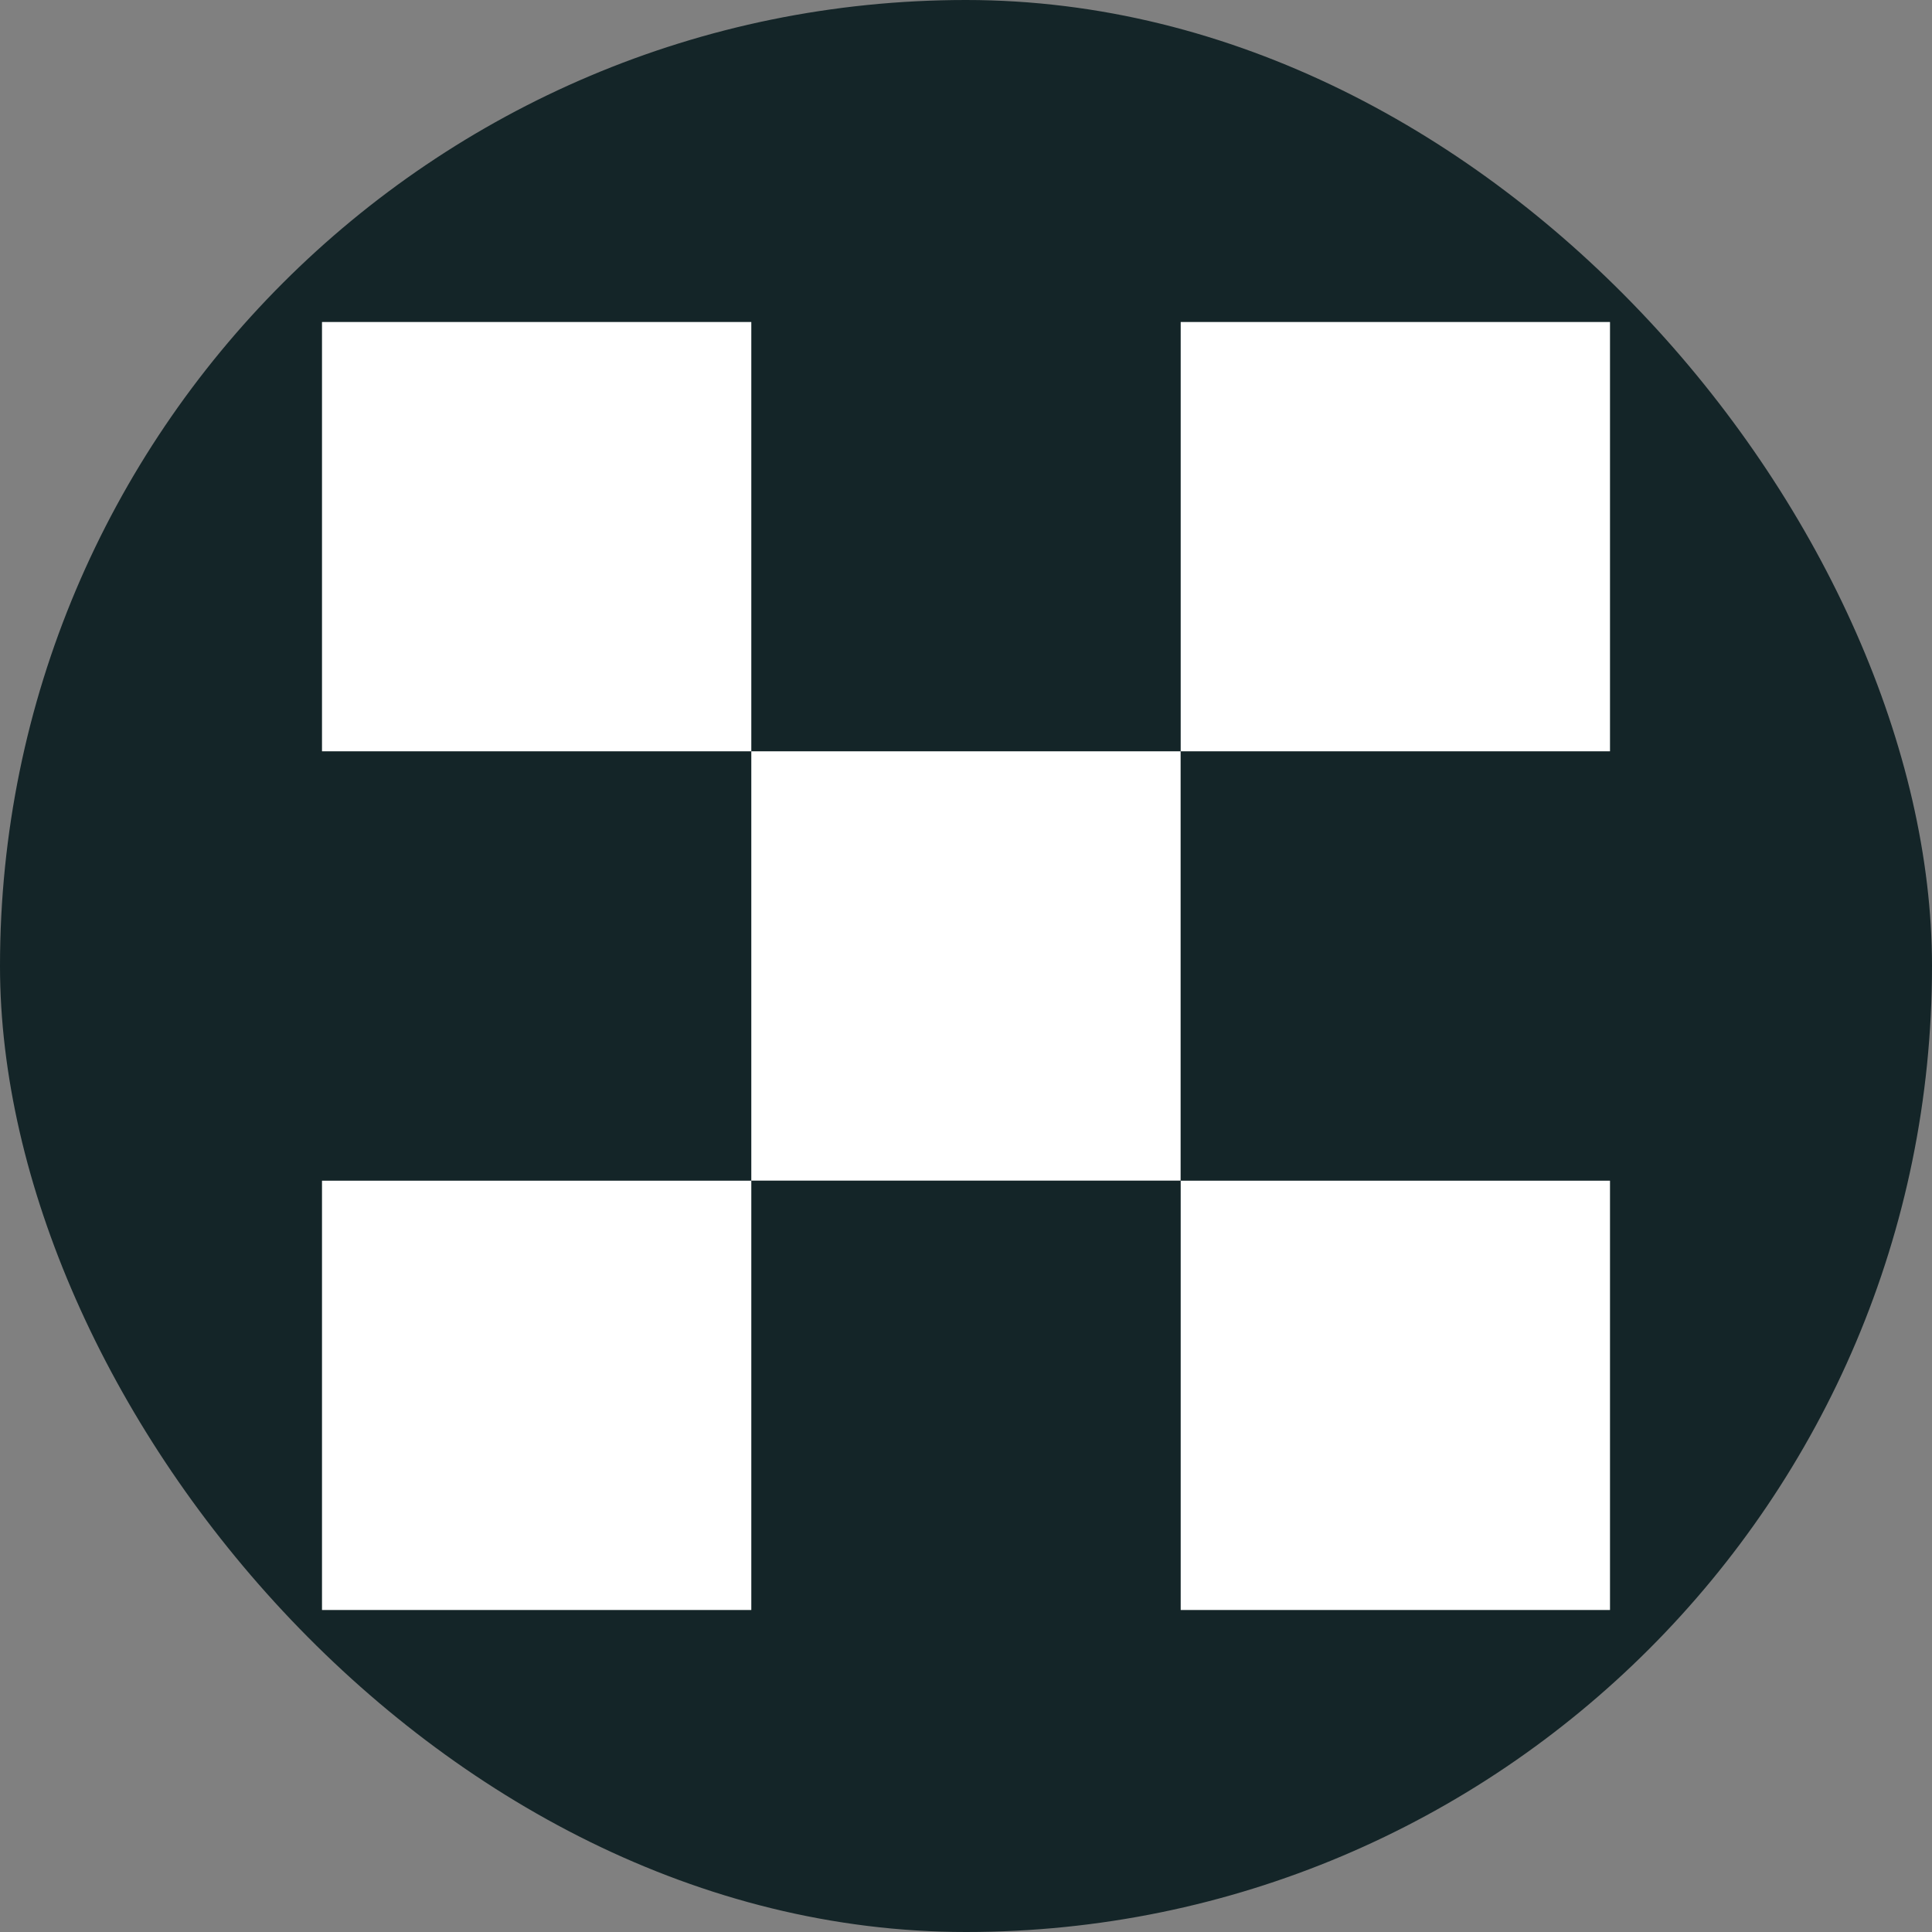
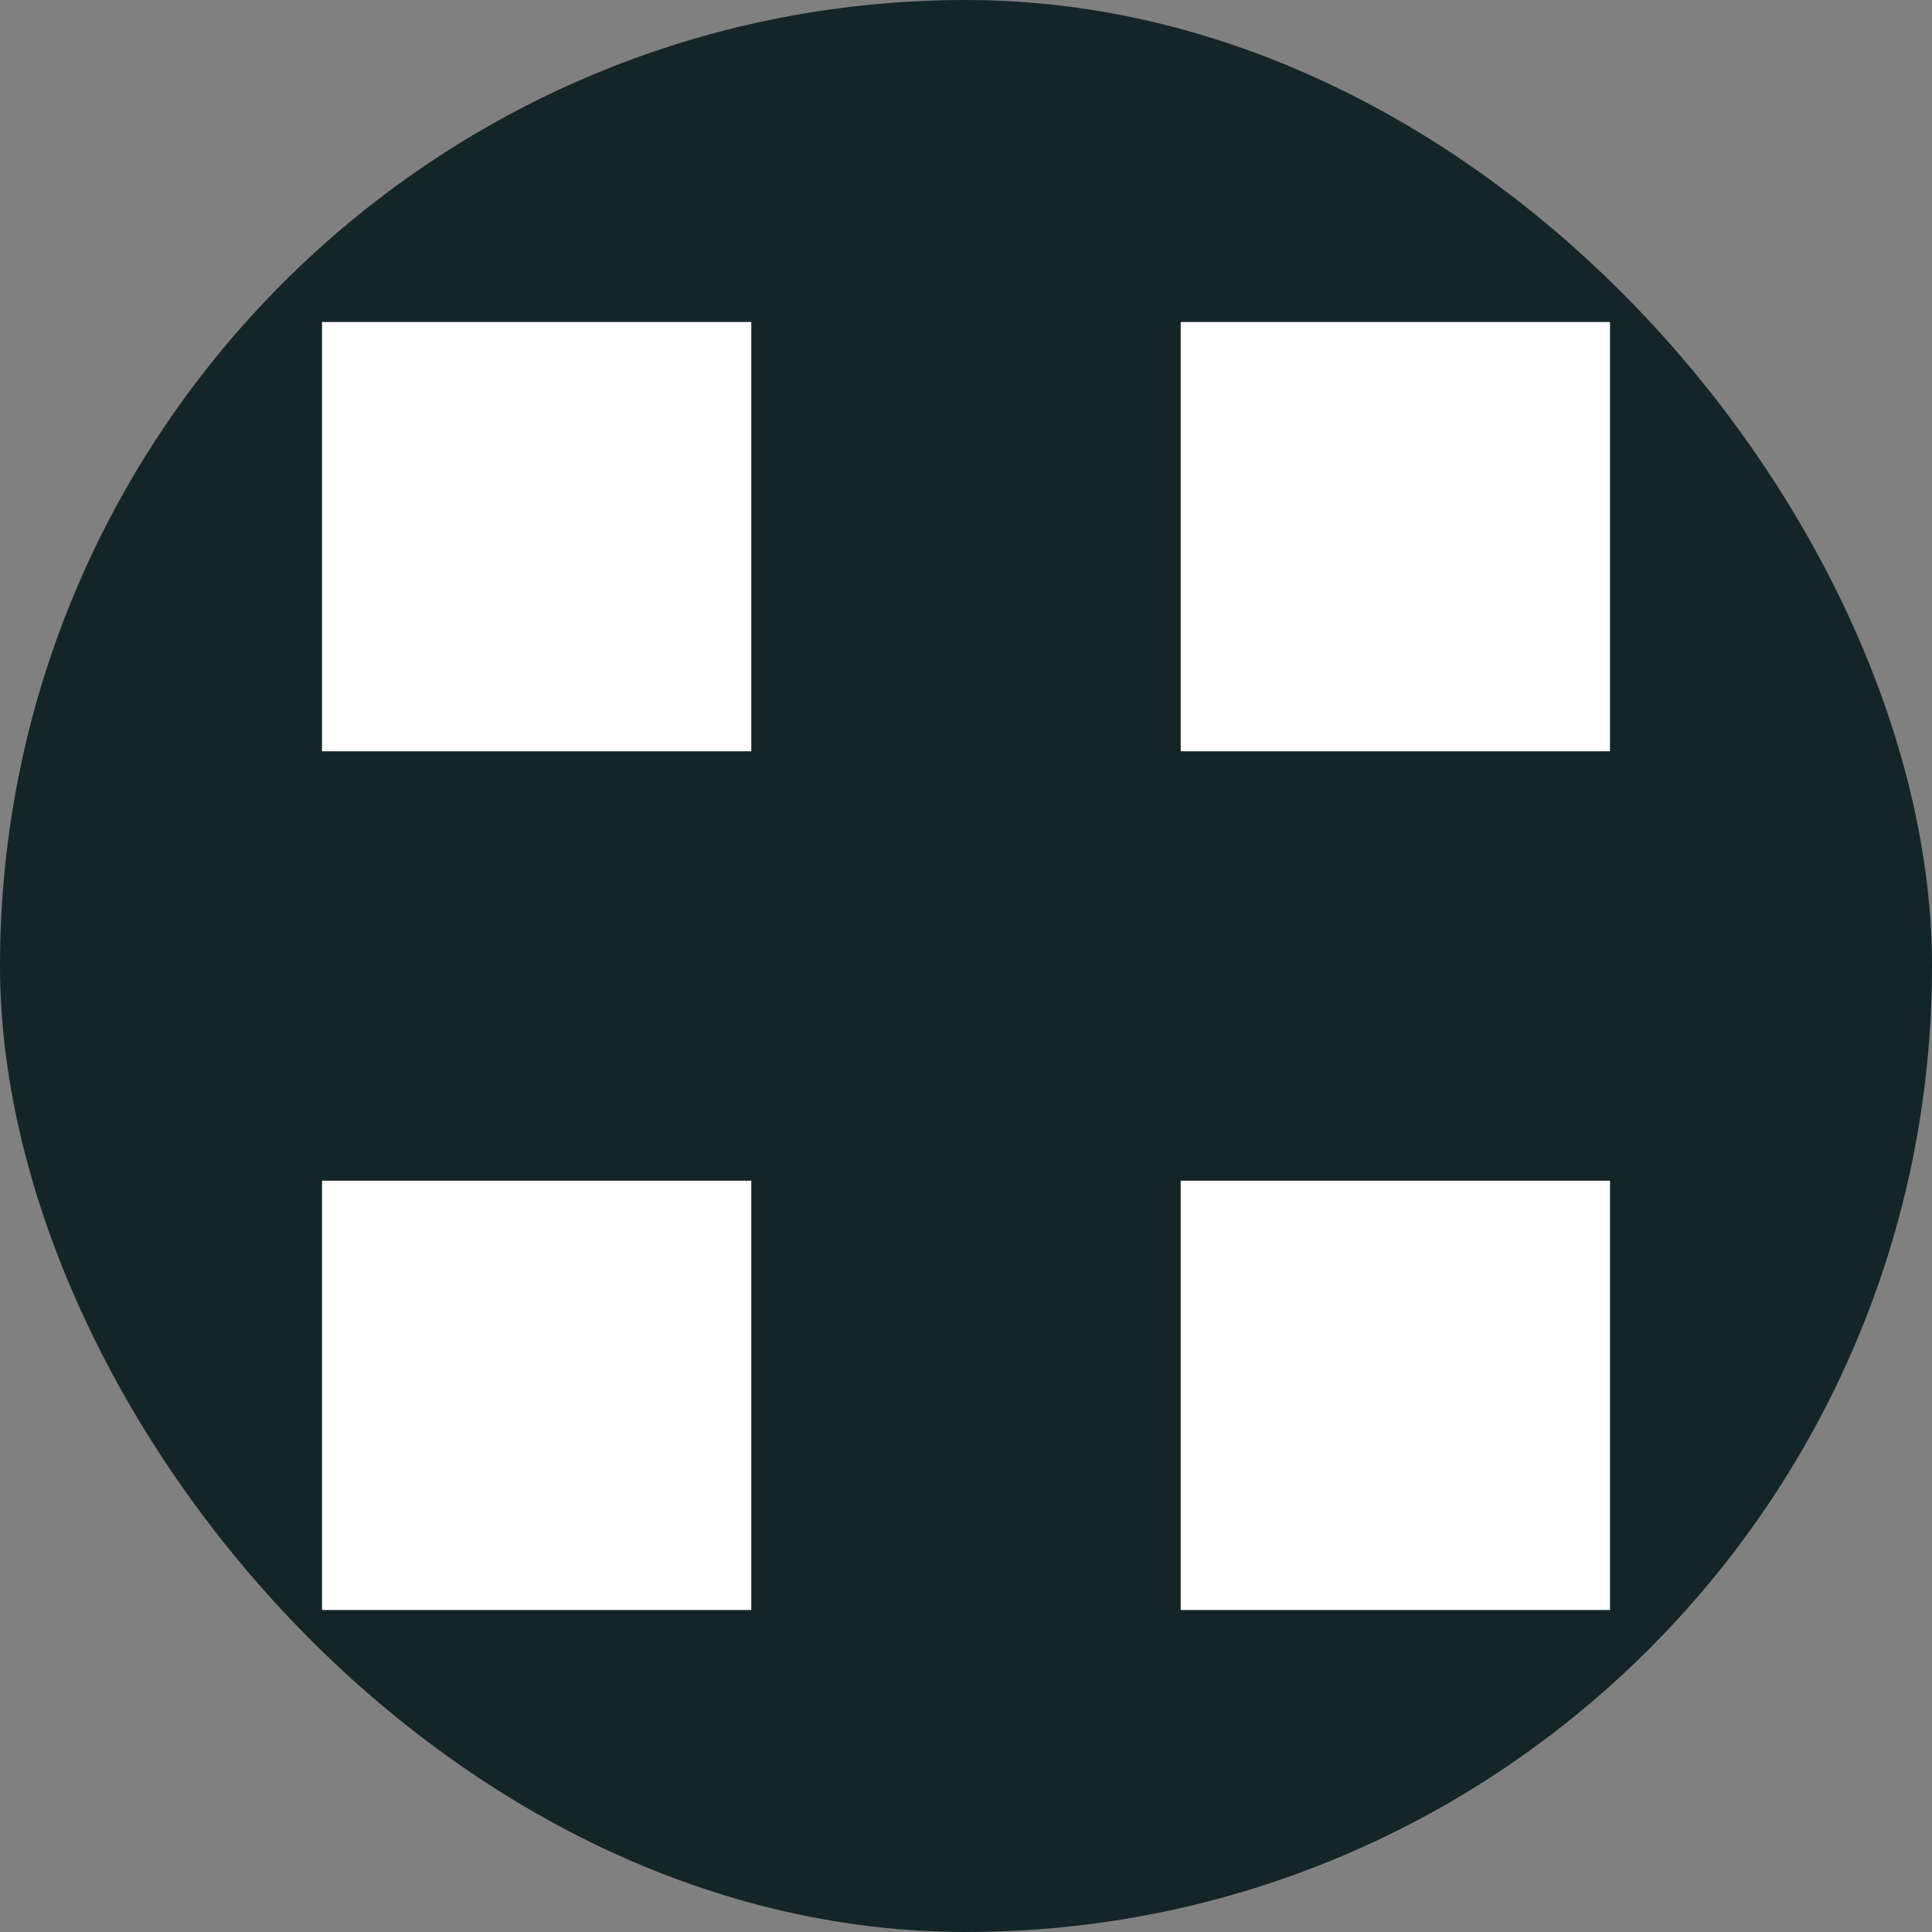
<svg xmlns="http://www.w3.org/2000/svg" width="24" height="24" viewBox="0 0 24 24" fill="none">
  <rect x="0" y="0" width="24" height="24" fill="#808080" stroke="none" />
  <rect width="24" height="24" rx="12" fill="#142528" />
  <rect x="14.667" y="14.667" width="5.333" height="5.333" fill="white" />
  <rect x="4" y="14.667" width="5.333" height="5.333" fill="white" />
  <rect x="4" y="4" width="5.333" height="5.333" fill="white" />
  <rect x="14.667" y="4" width="5.333" height="5.333" fill="white" />
-   <rect x="9.333" y="9.333" width="5.333" height="5.333" fill="white" />
</svg>